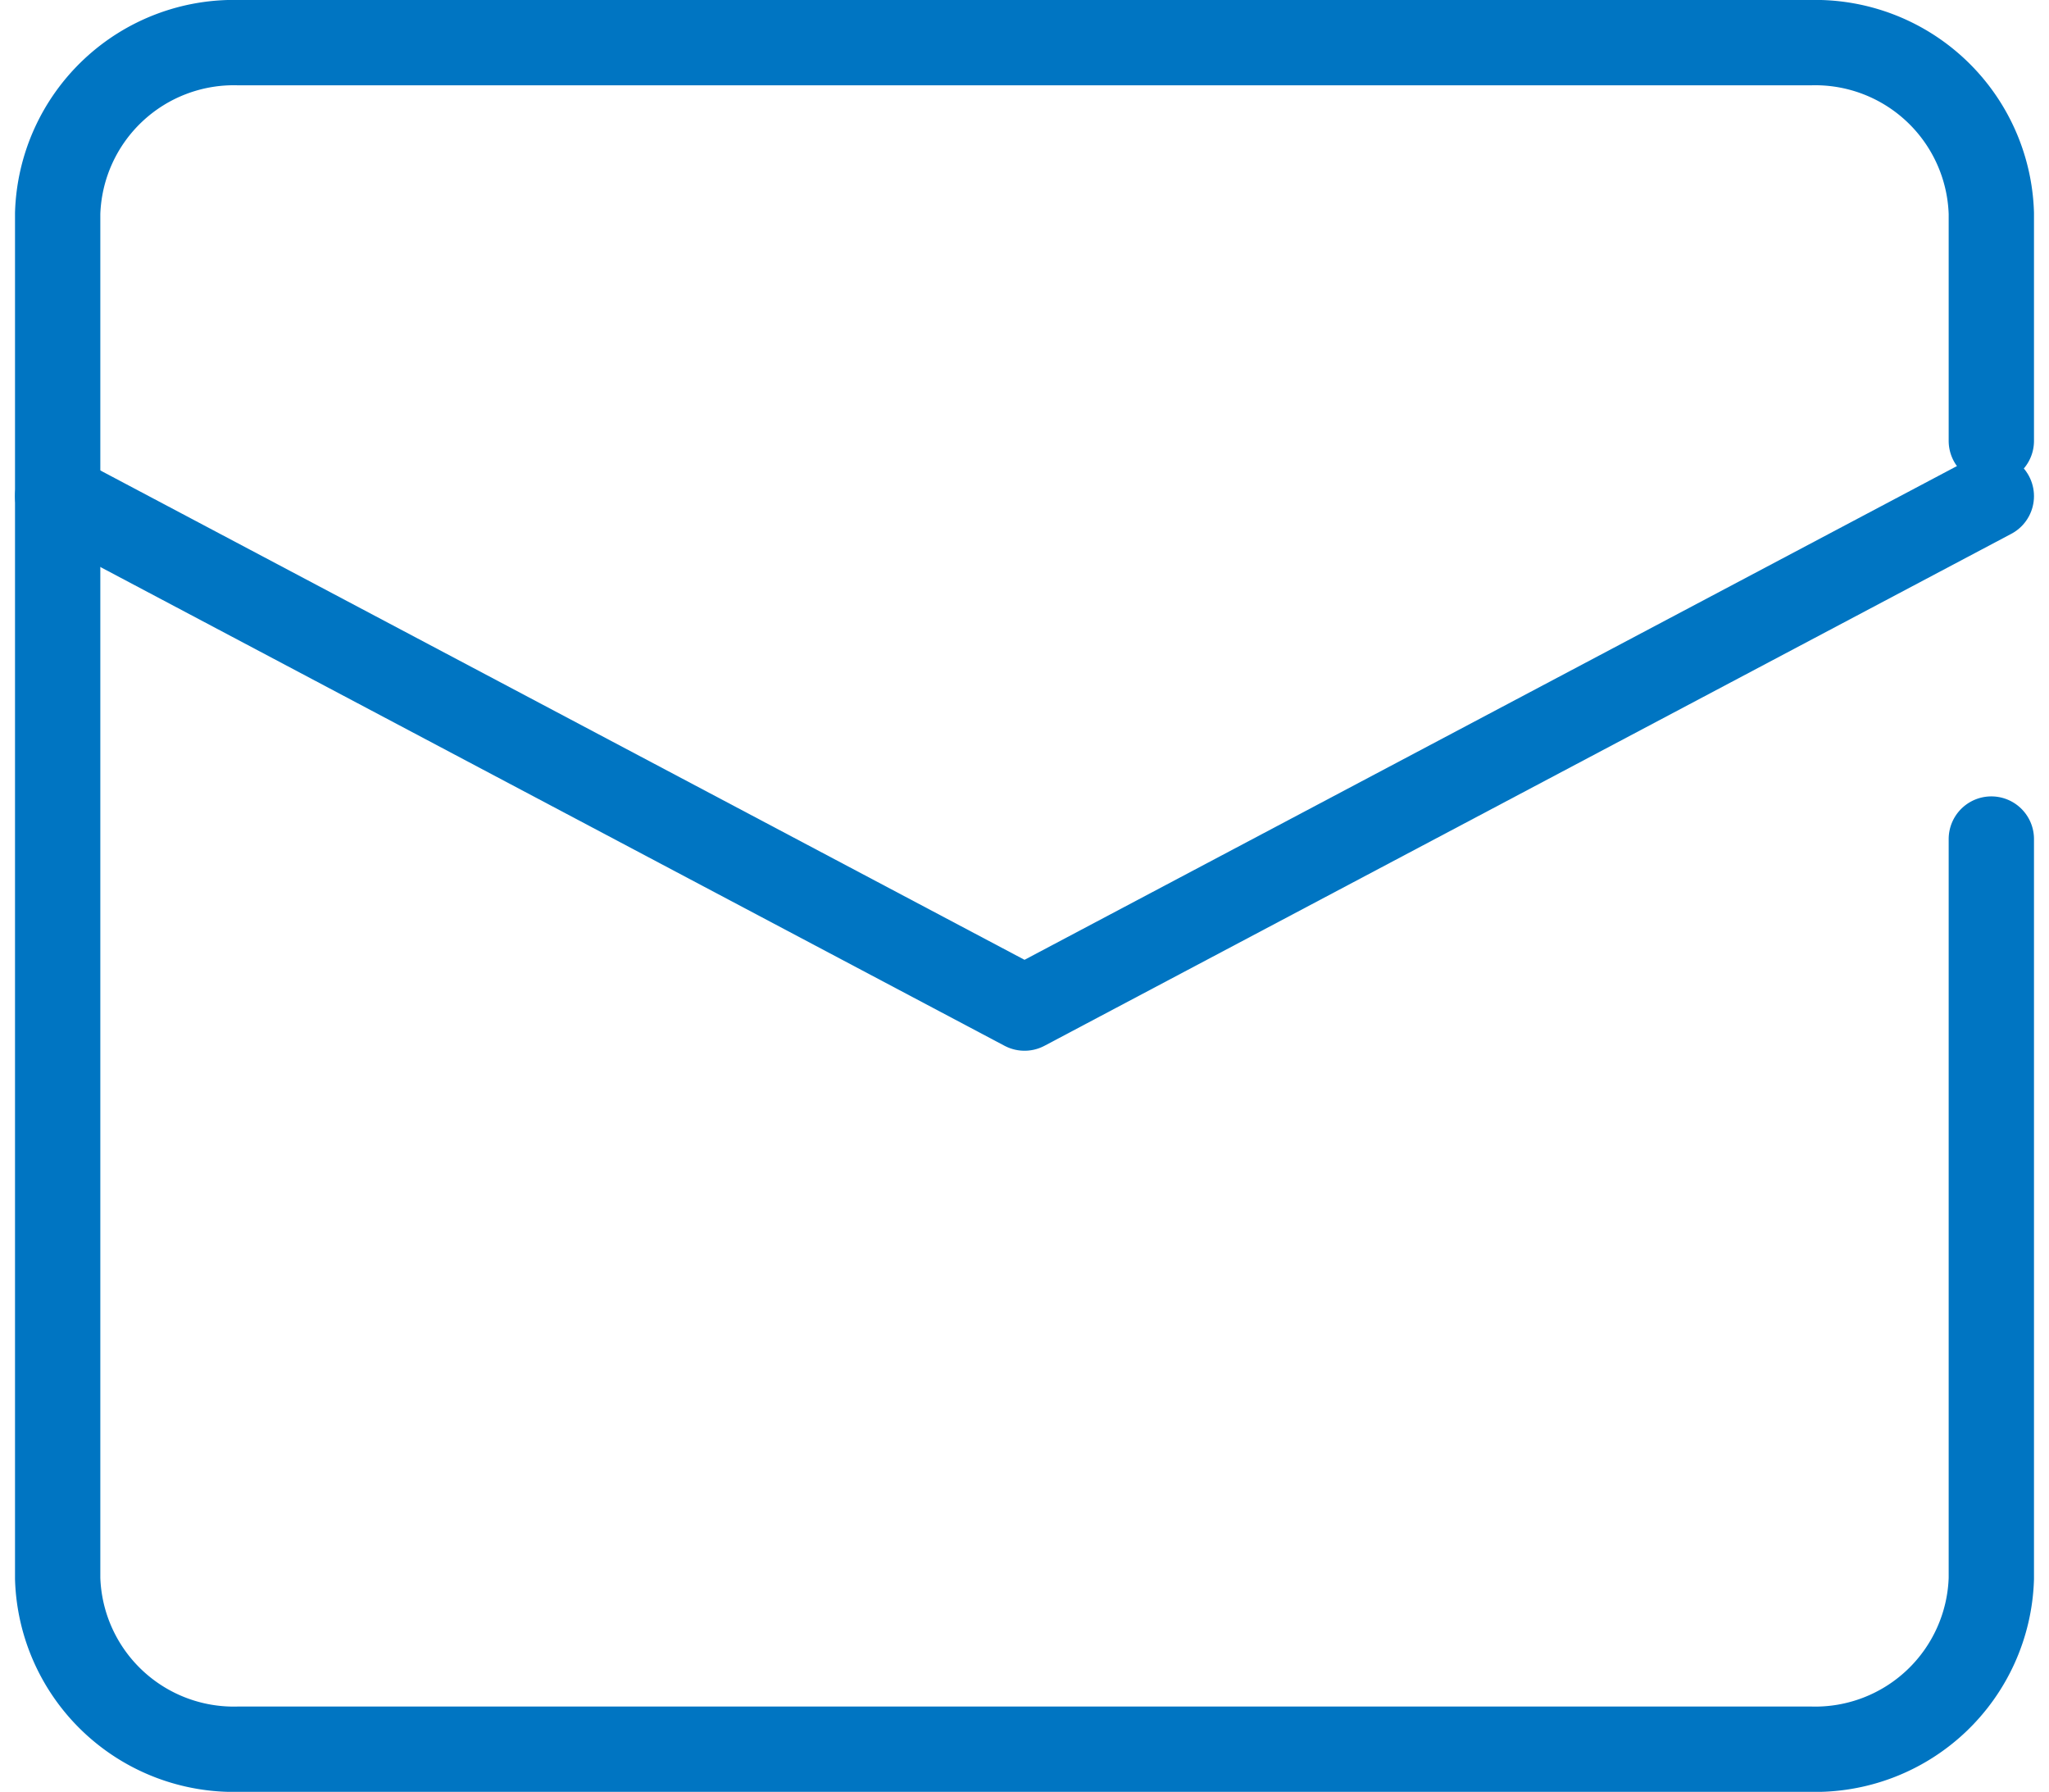
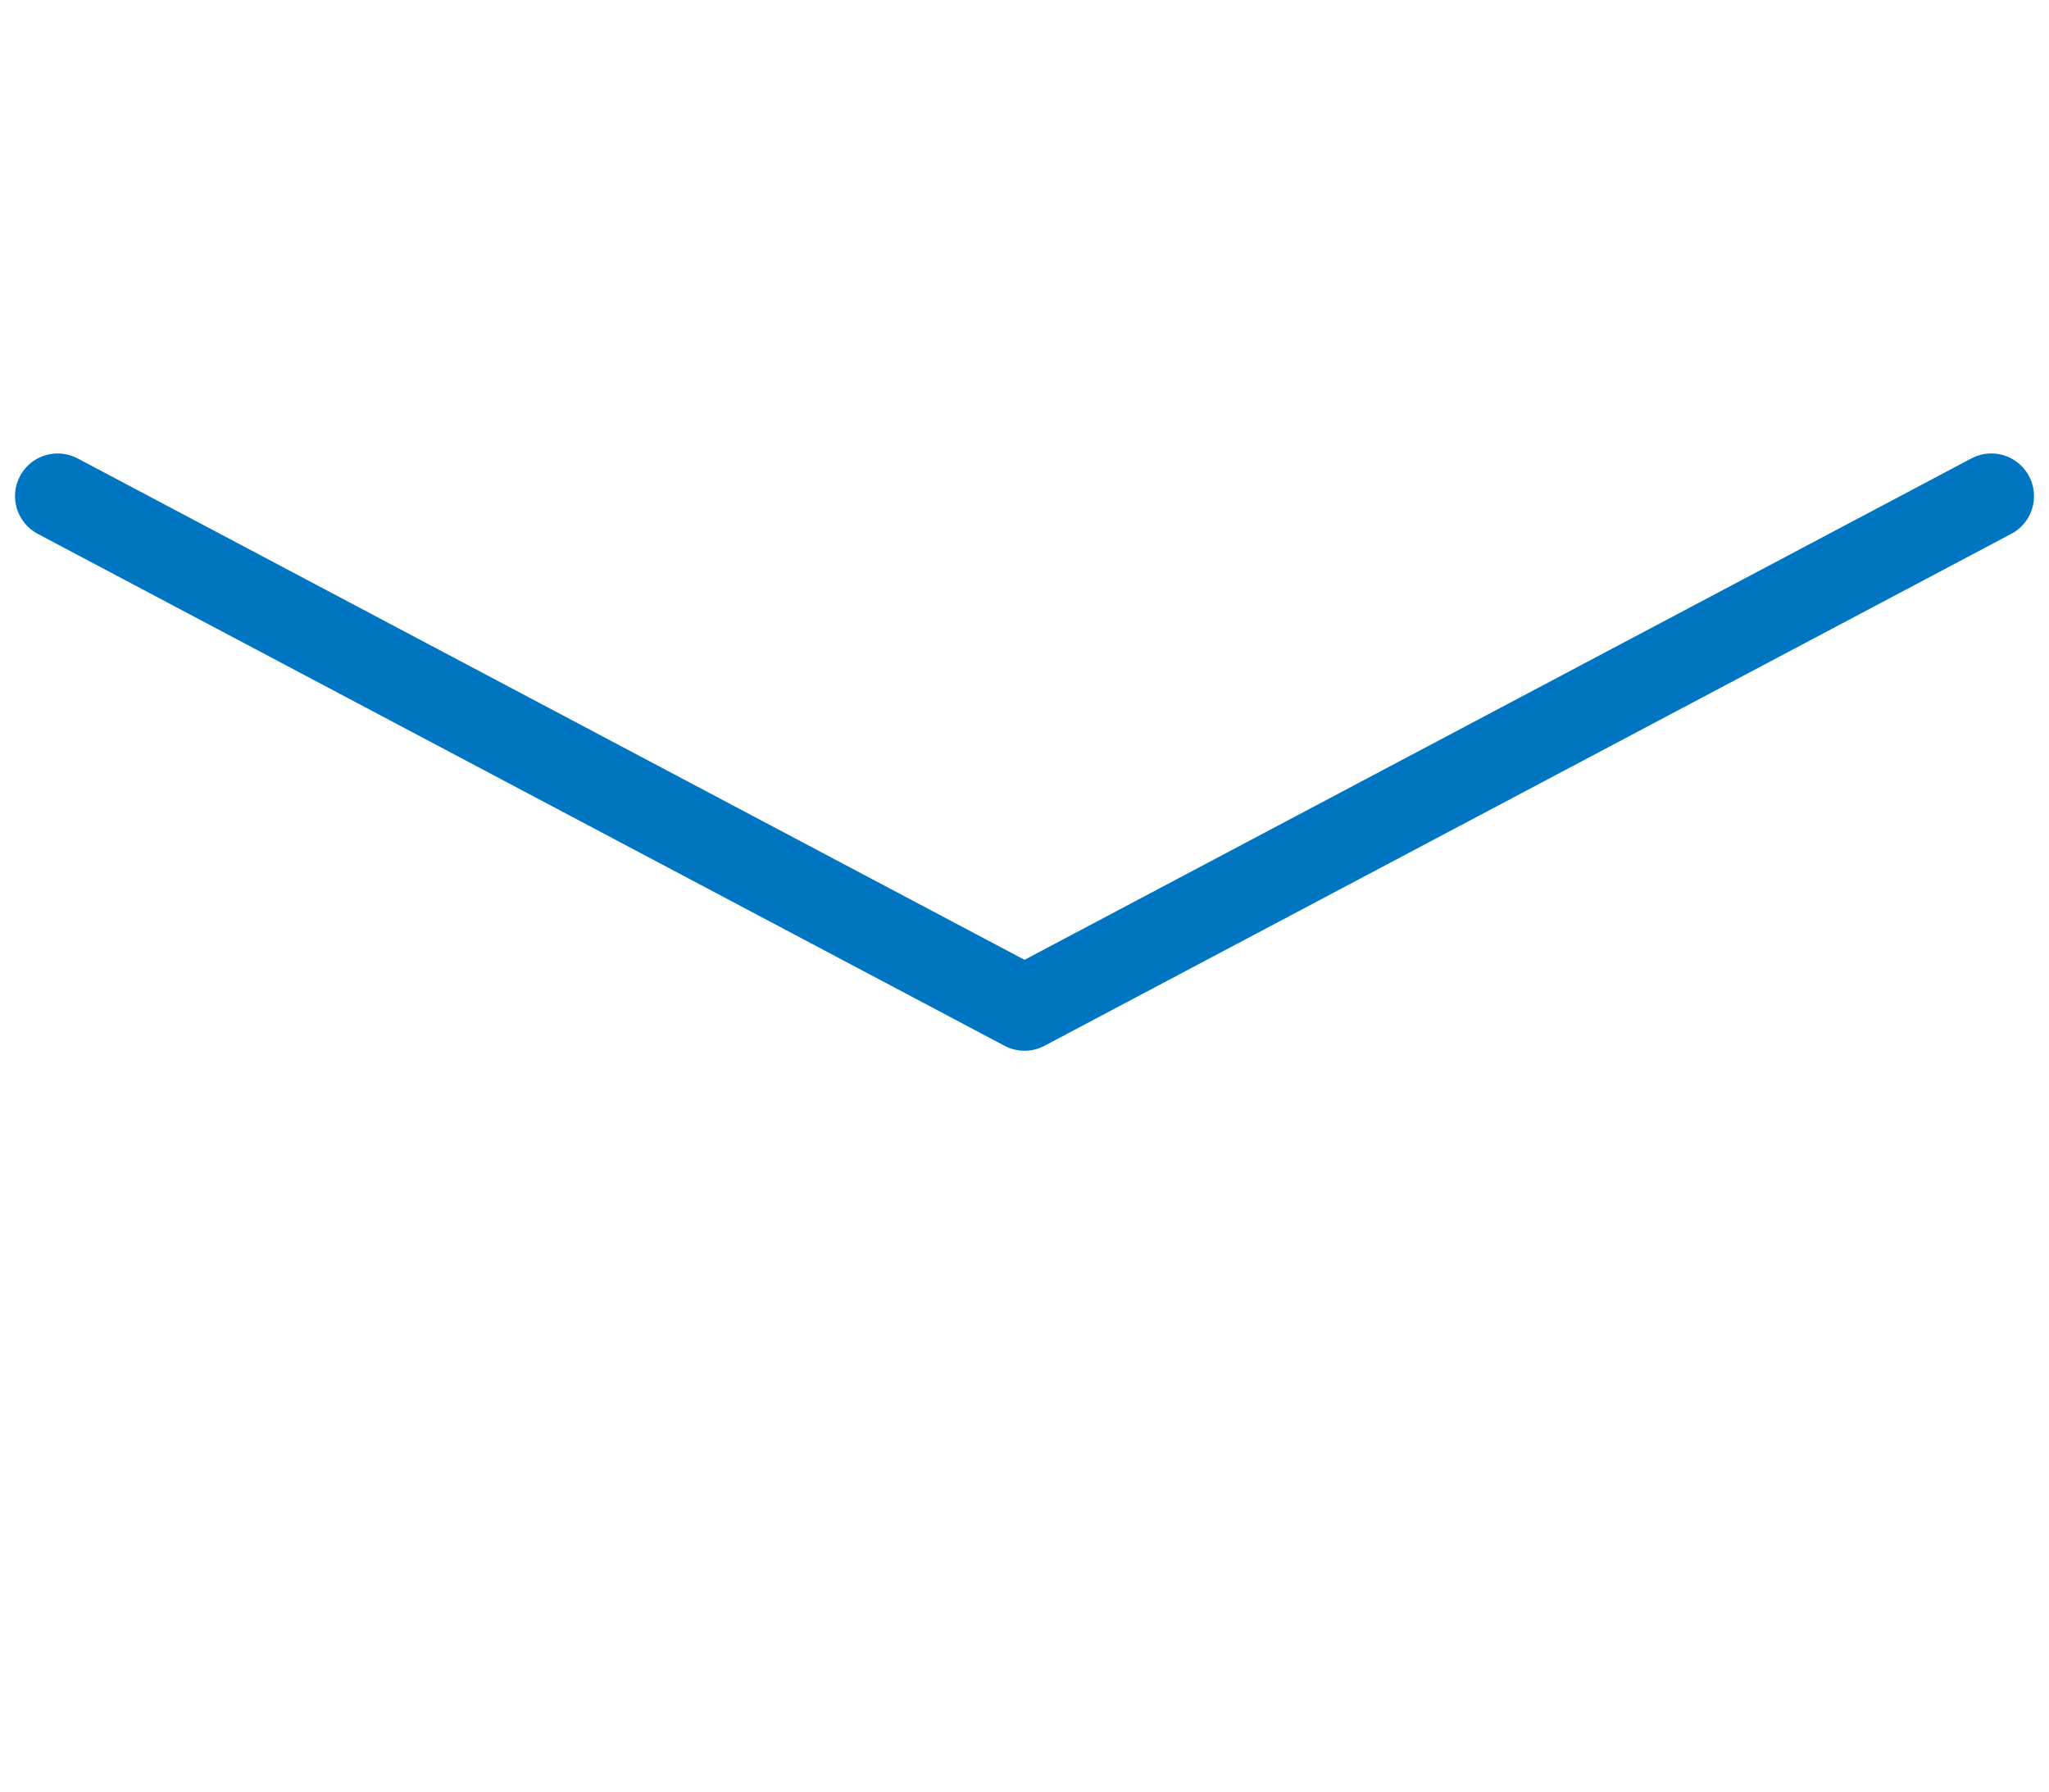
<svg xmlns="http://www.w3.org/2000/svg" width="48.037" height="42" viewBox="0 0 48.037 42">
  <defs>
    <style>.a{fill:none;stroke:#0075c2;stroke-linecap:round;stroke-linejoin:round;stroke-width:2px;}</style>
  </defs>
  <g transform="translate(-641.648 -2487.111)">
-     <path class="a" d="M53.333,28.667V46a4.131,4.131,0,0,1-4.25,4H12.25A4.131,4.131,0,0,1,8,46V14a4.131,4.131,0,0,1,4.25-4H49.083a4.131,4.131,0,0,1,4.25,4v5.333" transform="translate(635 2478.111)" />
    <path class="a" d="M8,17,30.667,29,53.333,17" transform="translate(635 2481.74)" />
  </g>
</svg>